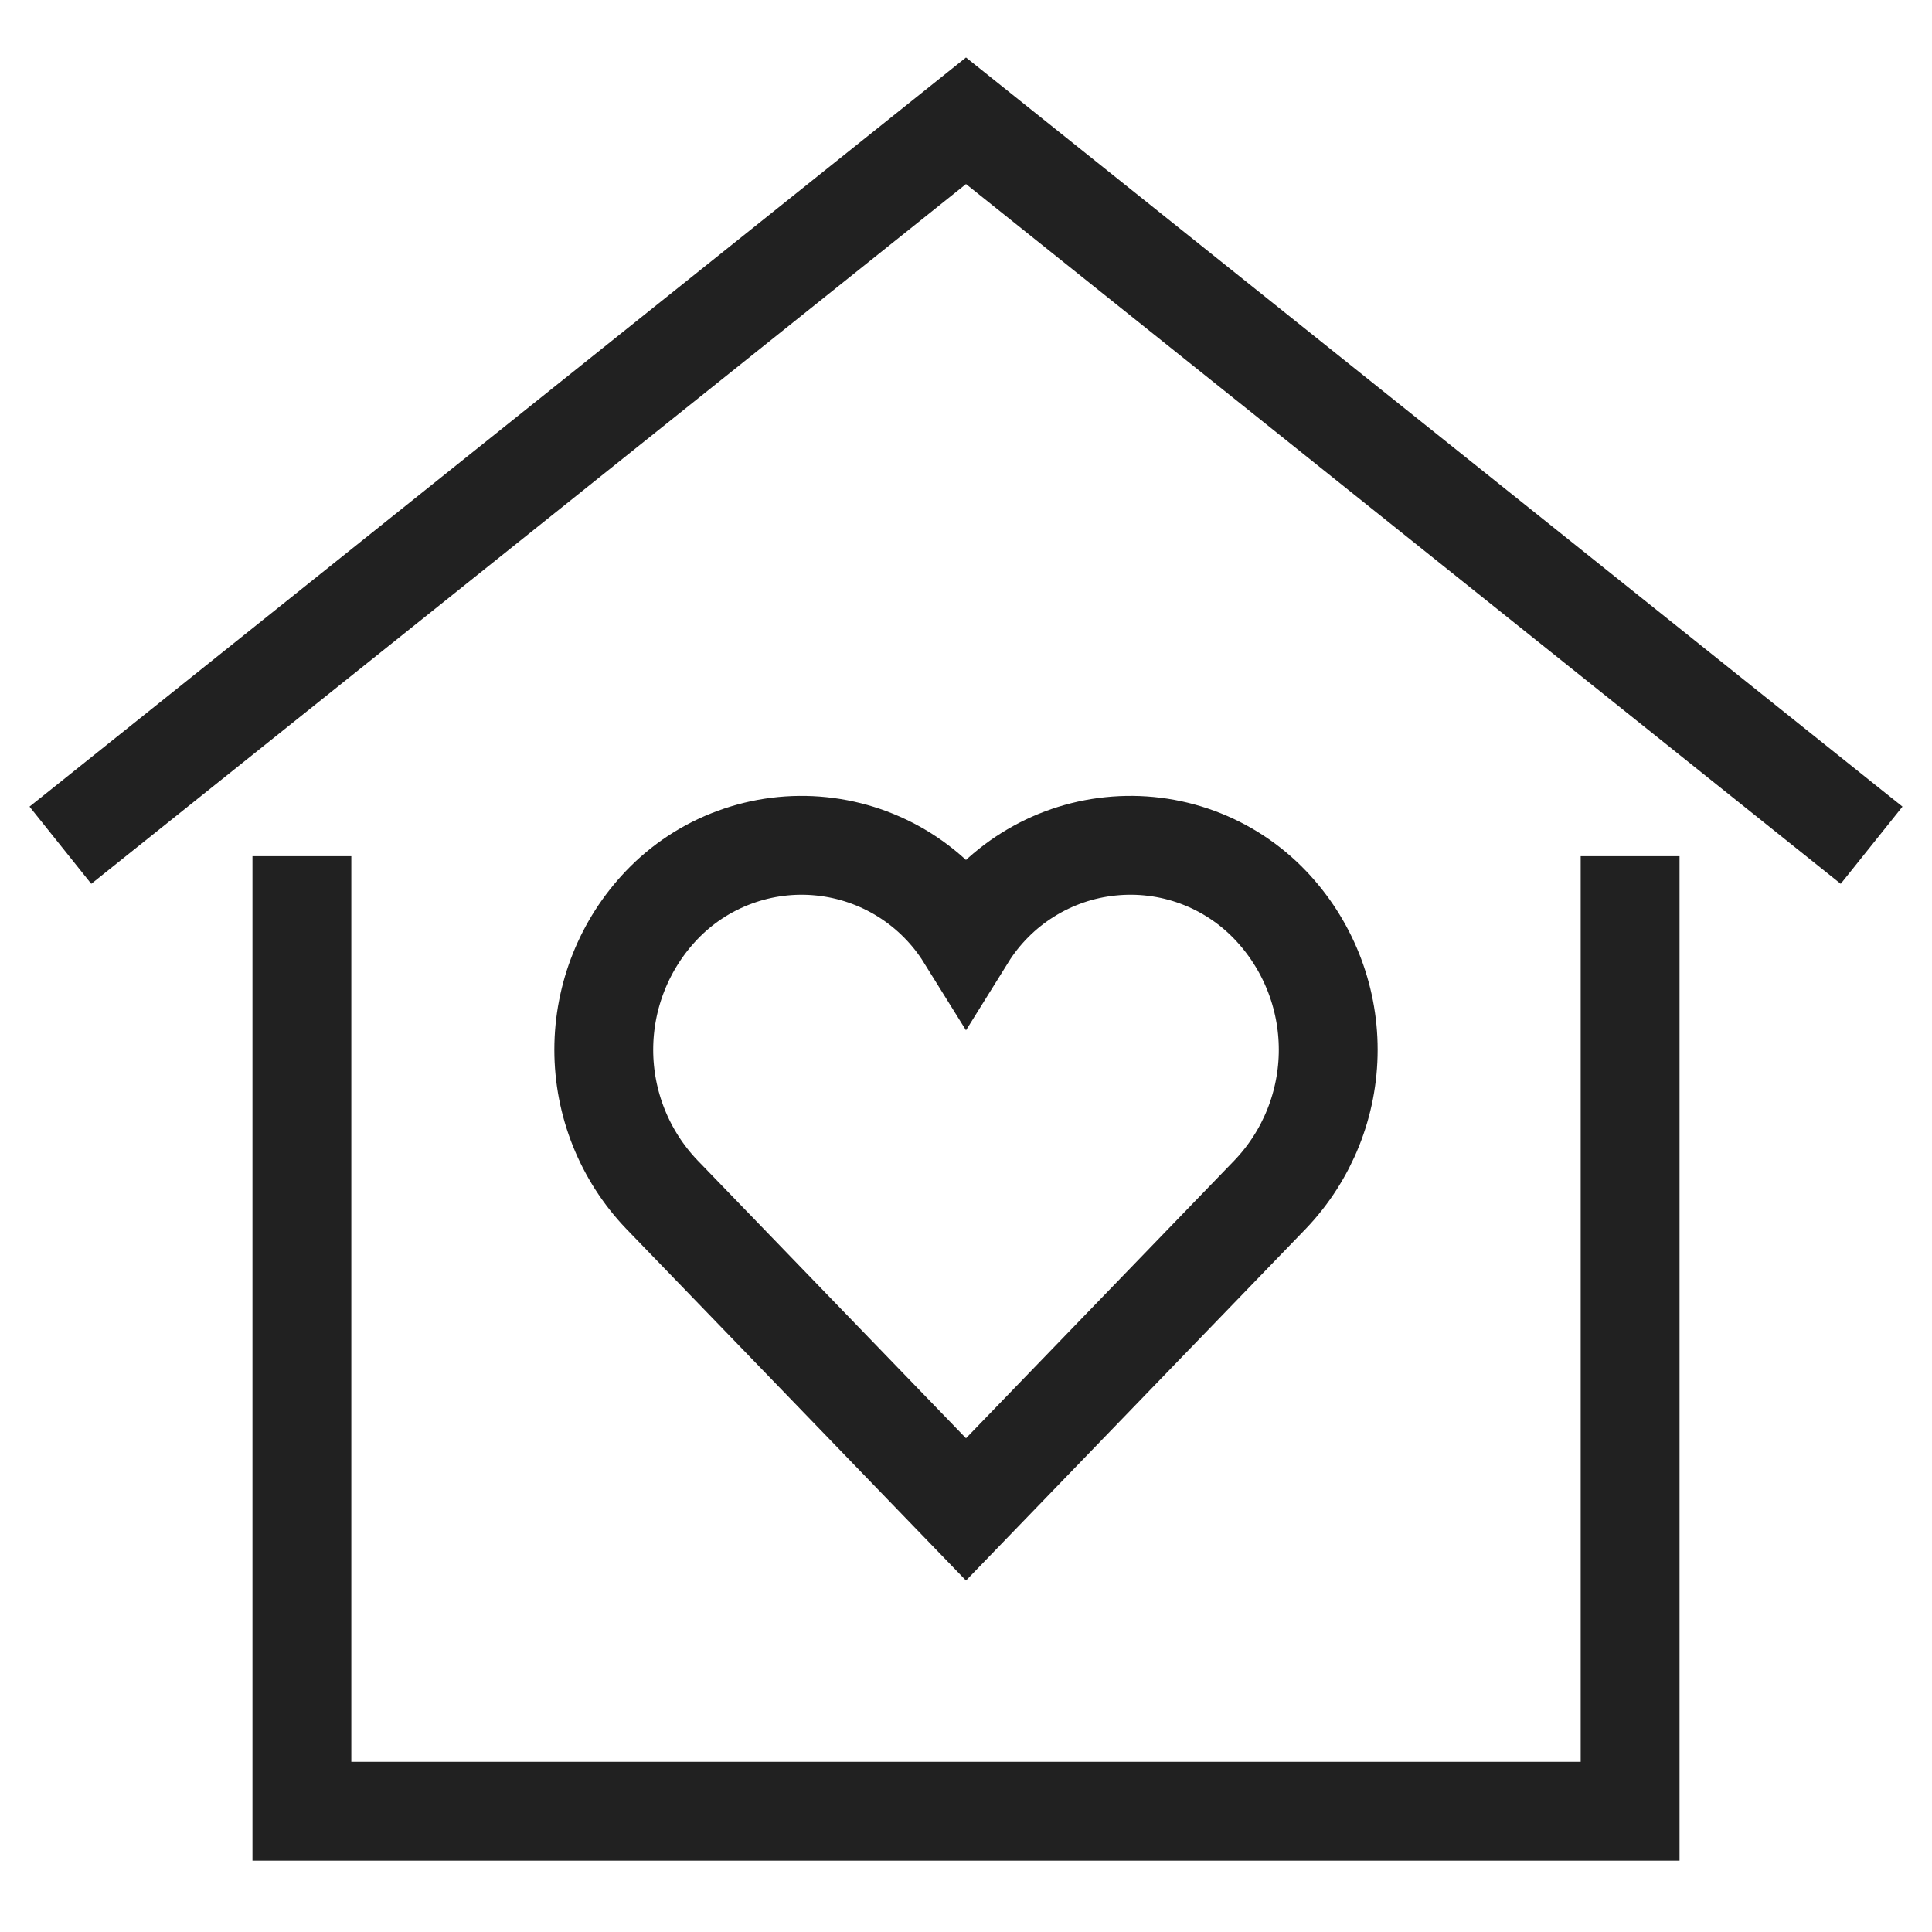
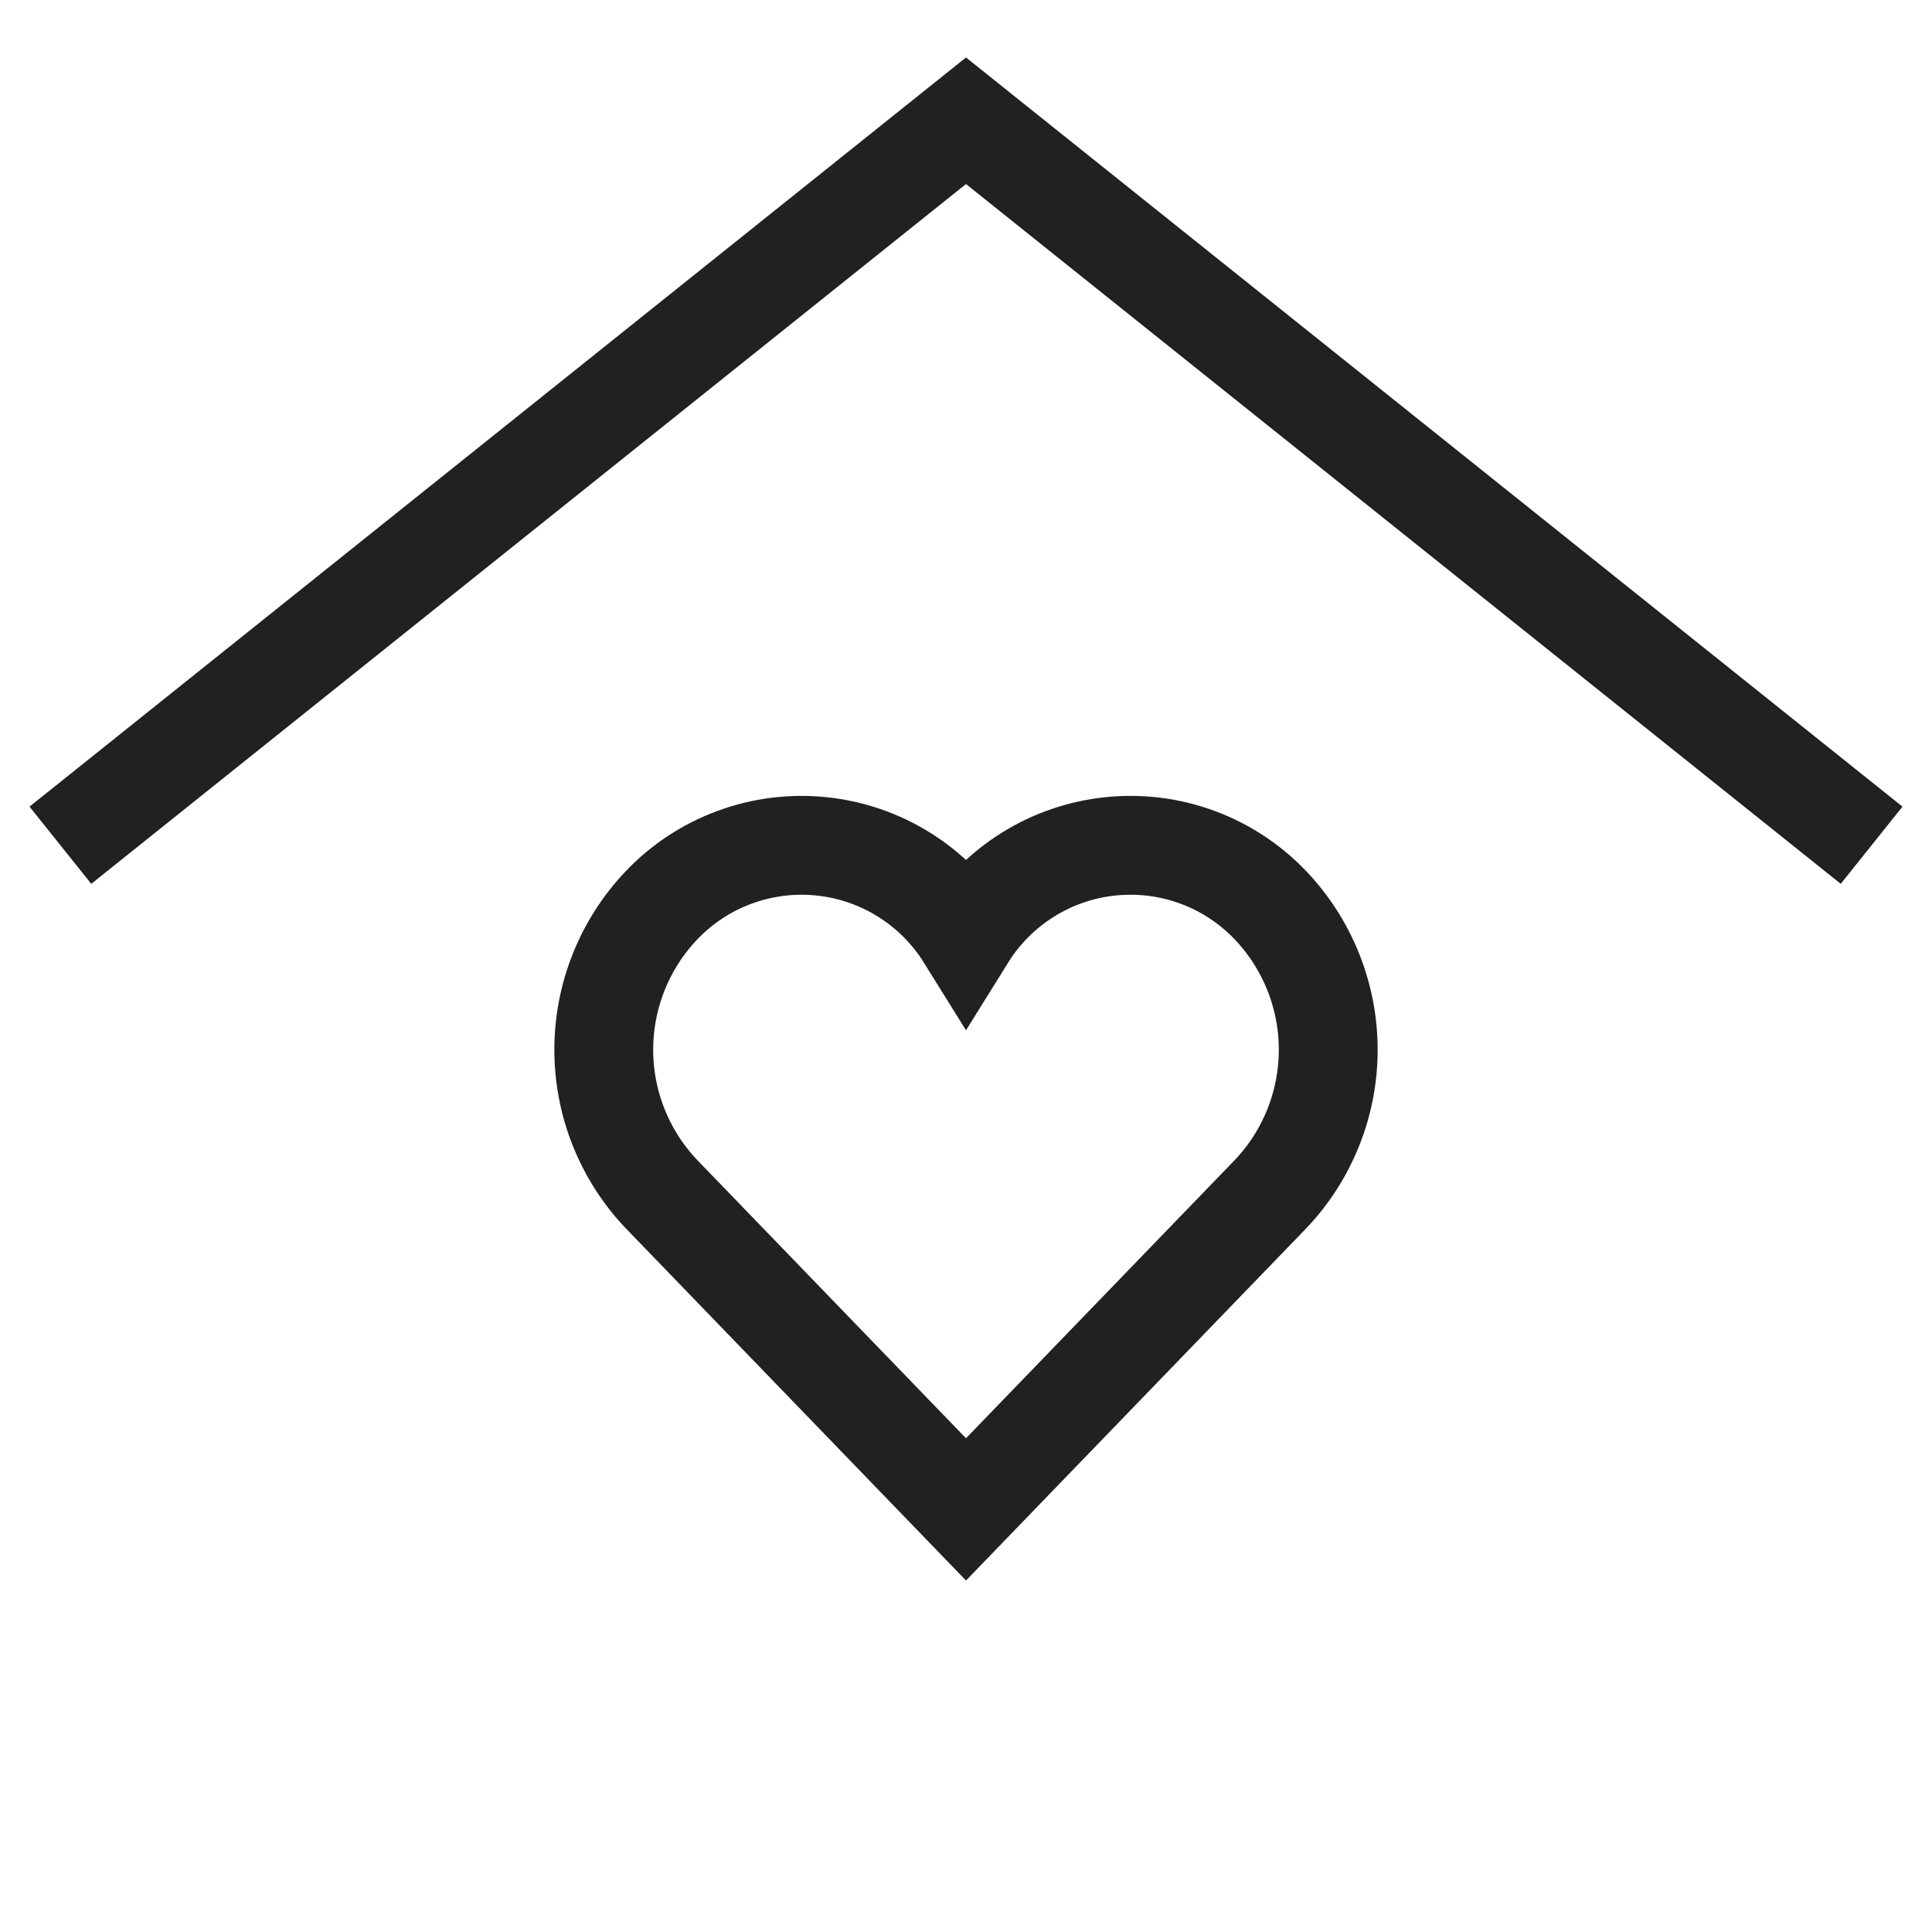
<svg xmlns="http://www.w3.org/2000/svg" width="43" height="43" viewBox="0 0 43 43" fill="none">
  <path d="M1.344 18.812L21.5 2.688L41.656 18.812" stroke="#212121" stroke-width="2.2" stroke-miterlimit="10" />
-   <path d="M6.719 20.156V40.312H36.281V20.156" stroke="#212121" stroke-width="2.2" stroke-miterlimit="10" stroke-linecap="square" />
  <path d="M28.274 20.146C27.82 19.67 27.264 19.305 26.646 19.078C26.03 18.851 25.369 18.769 24.715 18.837C24.061 18.904 23.431 19.121 22.874 19.47C22.317 19.818 21.847 20.29 21.5 20.848C21.153 20.29 20.683 19.819 20.126 19.47C19.568 19.121 18.939 18.905 18.285 18.837C17.631 18.769 16.97 18.852 16.354 19.079C15.736 19.305 15.18 19.67 14.726 20.146C13.899 21.013 13.438 22.166 13.438 23.364C13.438 24.562 13.899 25.715 14.726 26.582L21.5 33.594L28.274 26.582C29.101 25.715 29.562 24.562 29.562 23.364C29.562 22.166 29.101 21.013 28.274 20.146V20.146Z" stroke="#212121" stroke-width="2.2" stroke-miterlimit="10" stroke-linecap="square" />
</svg>